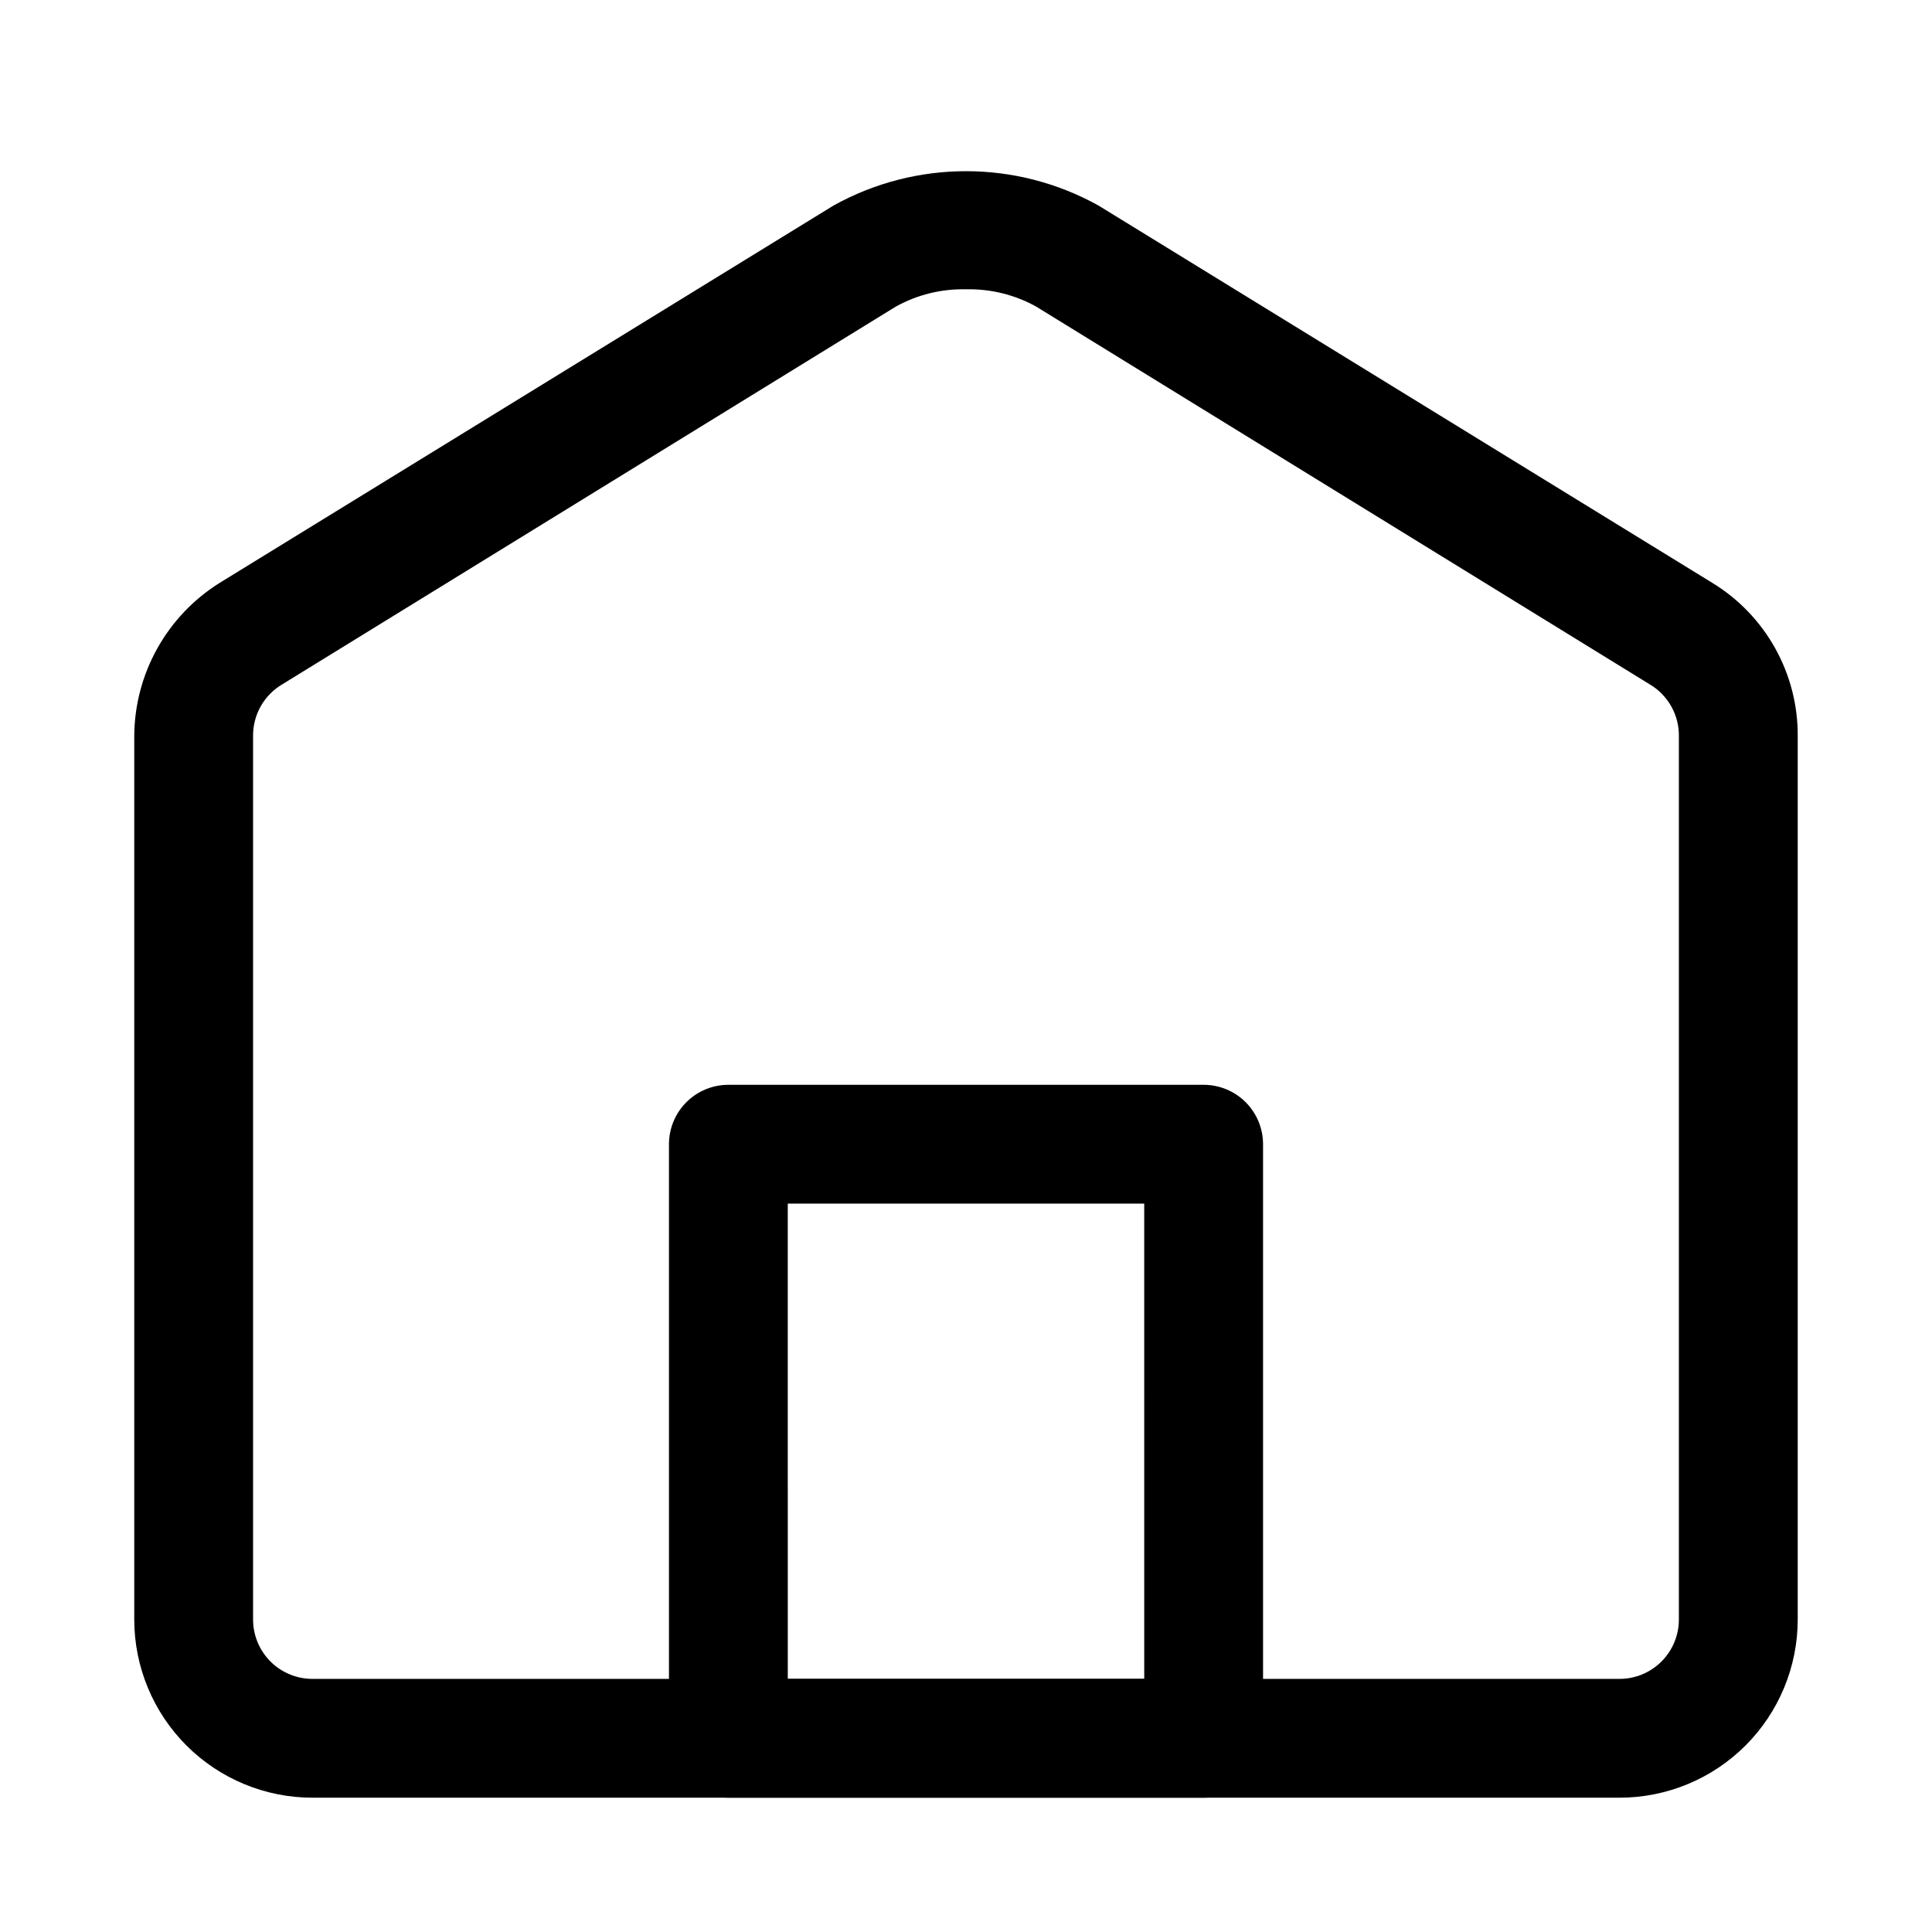
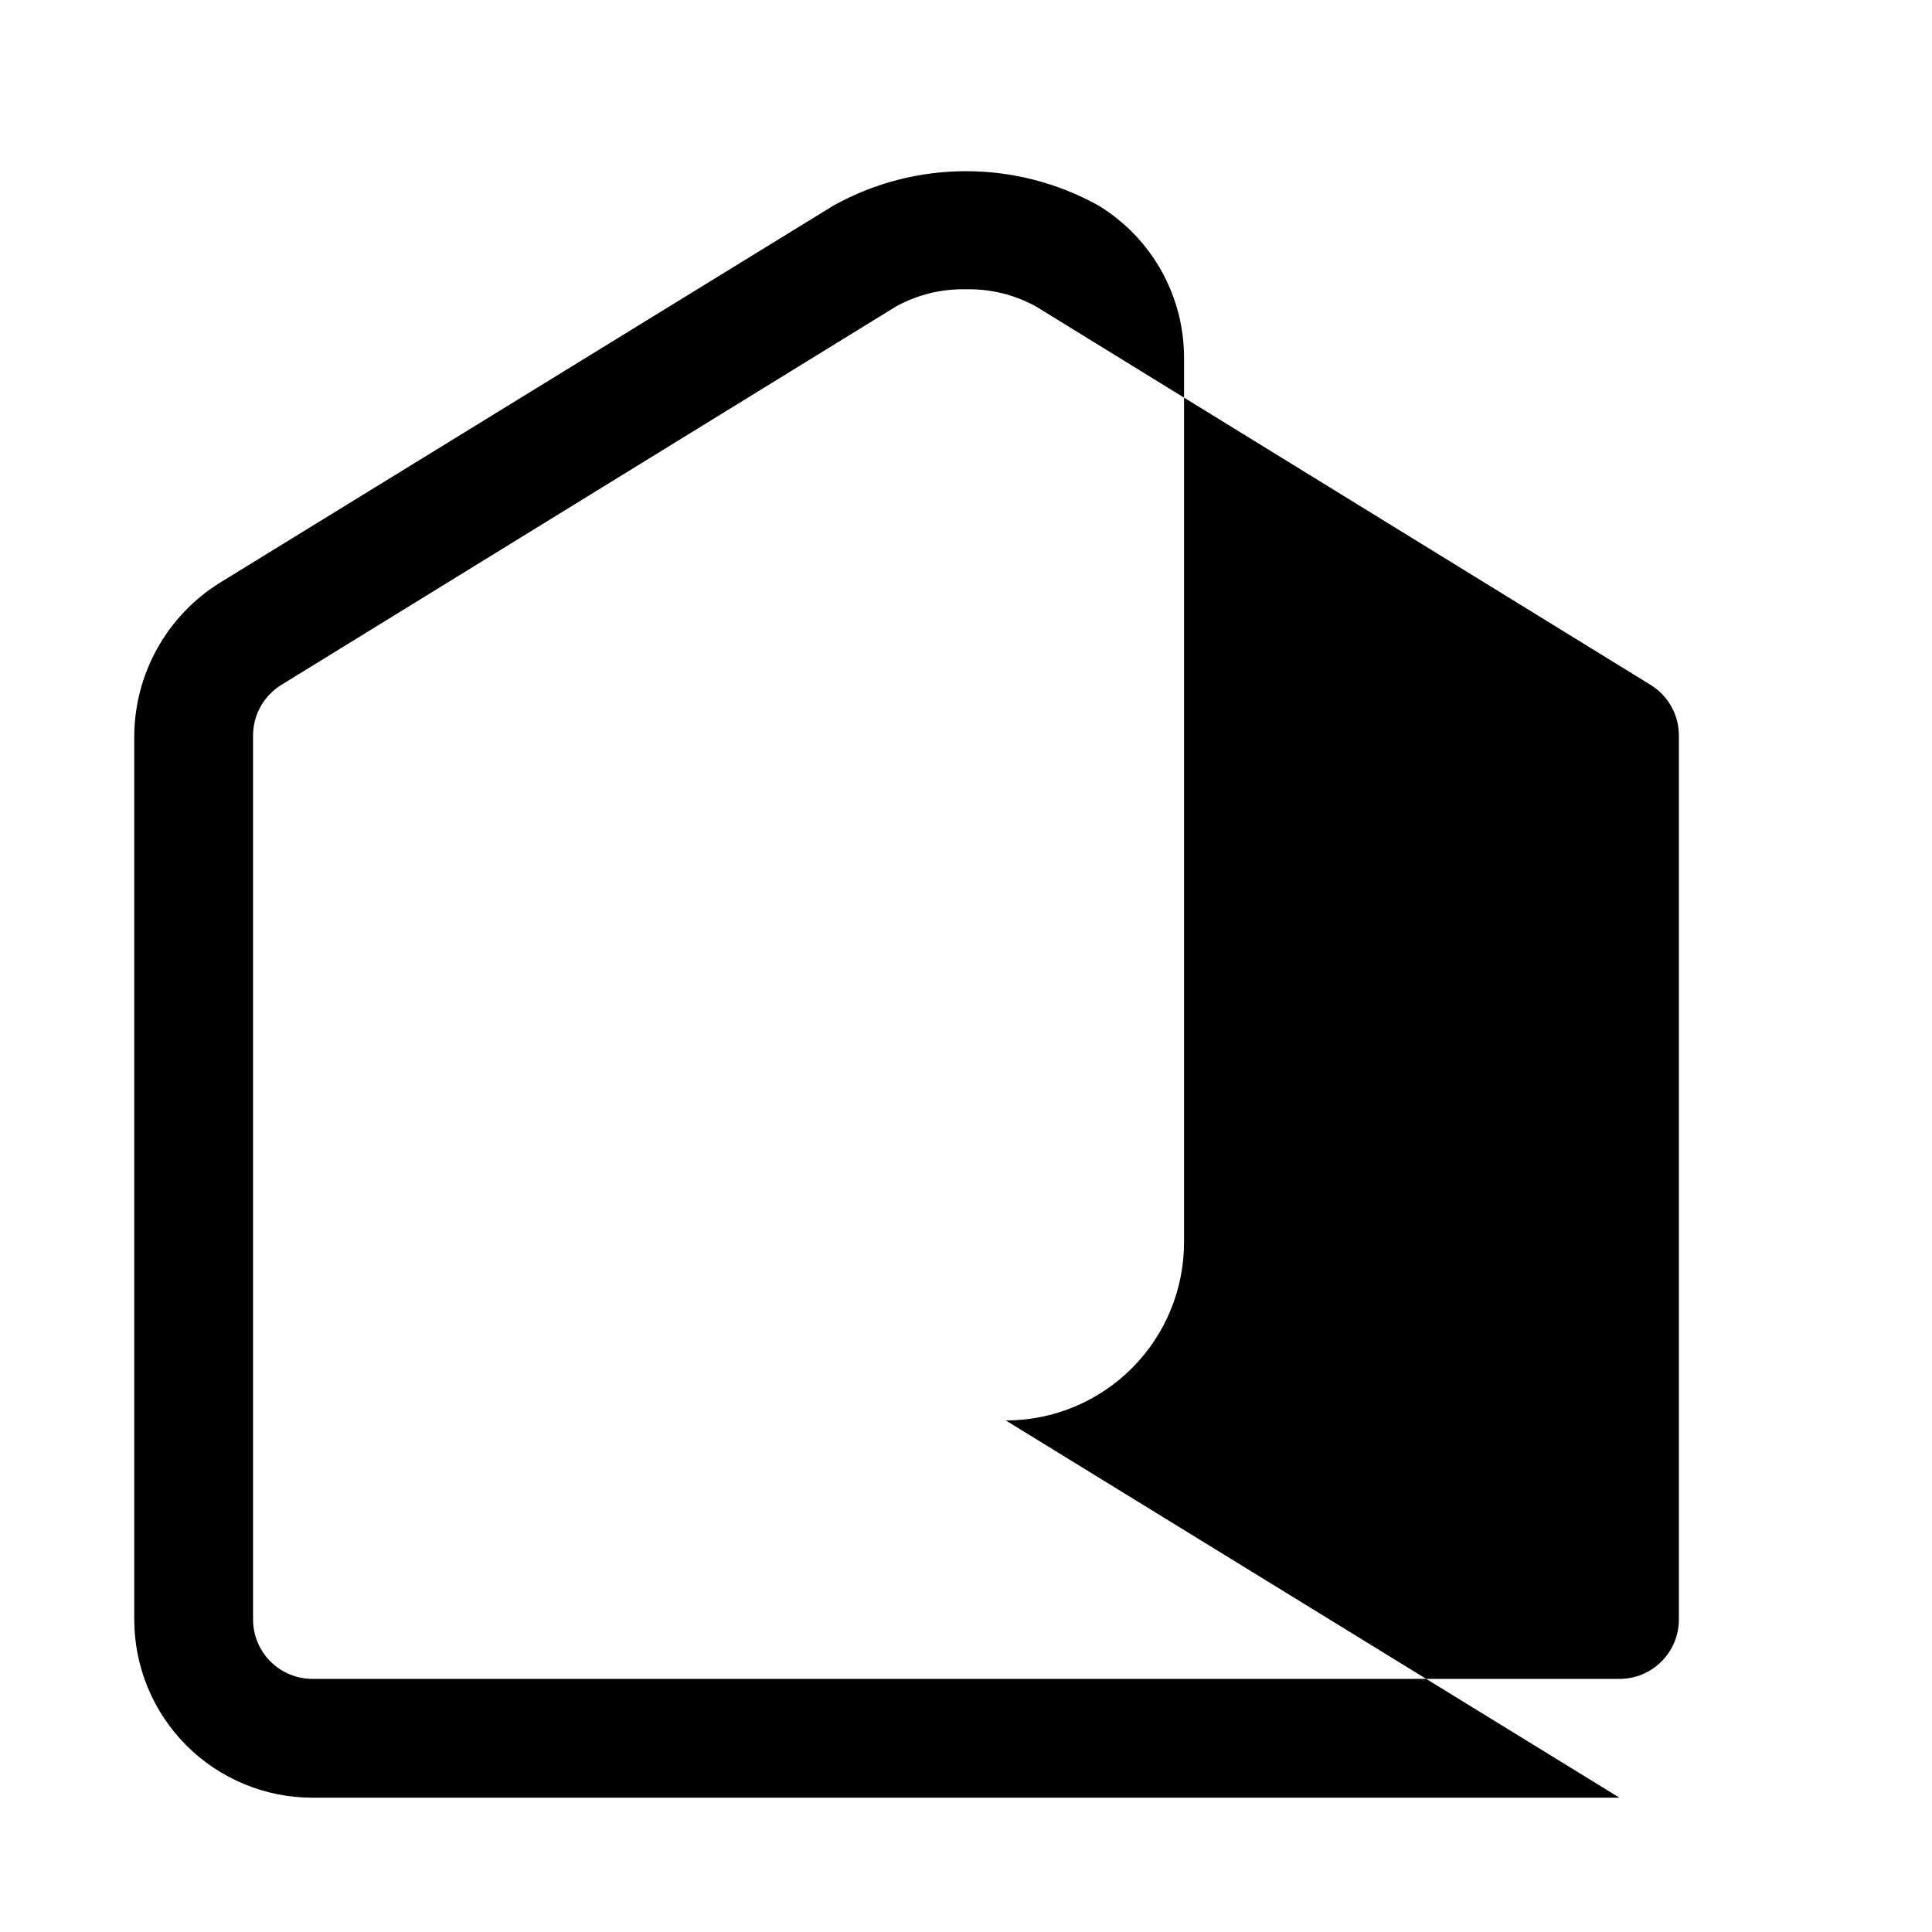
<svg xmlns="http://www.w3.org/2000/svg" fill="#000000" width="800px" height="800px" version="1.1" viewBox="144 144 512 512">
  <g>
-     <path d="m573.18 620.41h-346.37c-12.523 0-24.539-4.977-33.398-13.832-8.855-8.859-13.832-20.871-13.832-33.398v-233.96c0.031-16.59 8.598-31.996 22.672-40.777l162.64-99.973c21.832-12.137 48.383-12.137 70.219 0l162.63 99.973c14.215 8.652 22.824 24.141 22.672 40.777v233.96c0 12.527-4.977 24.539-13.832 33.398-8.859 8.855-20.871 13.832-33.398 13.832zm-173.18-399.74c-6.488-0.152-12.902 1.422-18.578 4.566l-162.64 100.13c-2.398 1.422-4.375 3.453-5.731 5.887-1.355 2.434-2.039 5.184-1.984 7.969v233.96c0 4.176 1.66 8.18 4.609 11.133 2.953 2.953 6.957 4.609 11.133 4.609h346.37c4.176 0 8.18-1.656 11.133-4.609s4.609-6.957 4.609-11.133v-233.96c0.055-2.785-0.629-5.535-1.984-7.969-1.355-2.434-3.332-4.465-5.731-5.887l-162.63-100.13c-5.68-3.144-12.09-4.719-18.578-4.566z" />
-     <path d="m462.98 620.41h-125.95c-4.176 0-8.18-1.656-11.133-4.609-2.953-2.953-4.613-6.957-4.613-11.133v-157.44c0-4.176 1.66-8.18 4.613-11.133s6.957-4.609 11.133-4.609h125.95c4.172 0 8.18 1.656 11.133 4.609 2.949 2.953 4.609 6.957 4.609 11.133v157.44c0 4.176-1.66 8.18-4.609 11.133-2.953 2.953-6.961 4.609-11.133 4.609zm-110.21-31.488h94.465l-0.004-125.95h-94.465z" />
+     <path d="m573.18 620.41h-346.37c-12.523 0-24.539-4.977-33.398-13.832-8.855-8.859-13.832-20.871-13.832-33.398v-233.96c0.031-16.59 8.598-31.996 22.672-40.777l162.64-99.973c21.832-12.137 48.383-12.137 70.219 0c14.215 8.652 22.824 24.141 22.672 40.777v233.96c0 12.527-4.977 24.539-13.832 33.398-8.859 8.855-20.871 13.832-33.398 13.832zm-173.18-399.74c-6.488-0.152-12.902 1.422-18.578 4.566l-162.64 100.13c-2.398 1.422-4.375 3.453-5.731 5.887-1.355 2.434-2.039 5.184-1.984 7.969v233.96c0 4.176 1.66 8.18 4.609 11.133 2.953 2.953 6.957 4.609 11.133 4.609h346.37c4.176 0 8.18-1.656 11.133-4.609s4.609-6.957 4.609-11.133v-233.96c0.055-2.785-0.629-5.535-1.984-7.969-1.355-2.434-3.332-4.465-5.731-5.887l-162.63-100.13c-5.68-3.144-12.09-4.719-18.578-4.566z" />
  </g>
</svg>